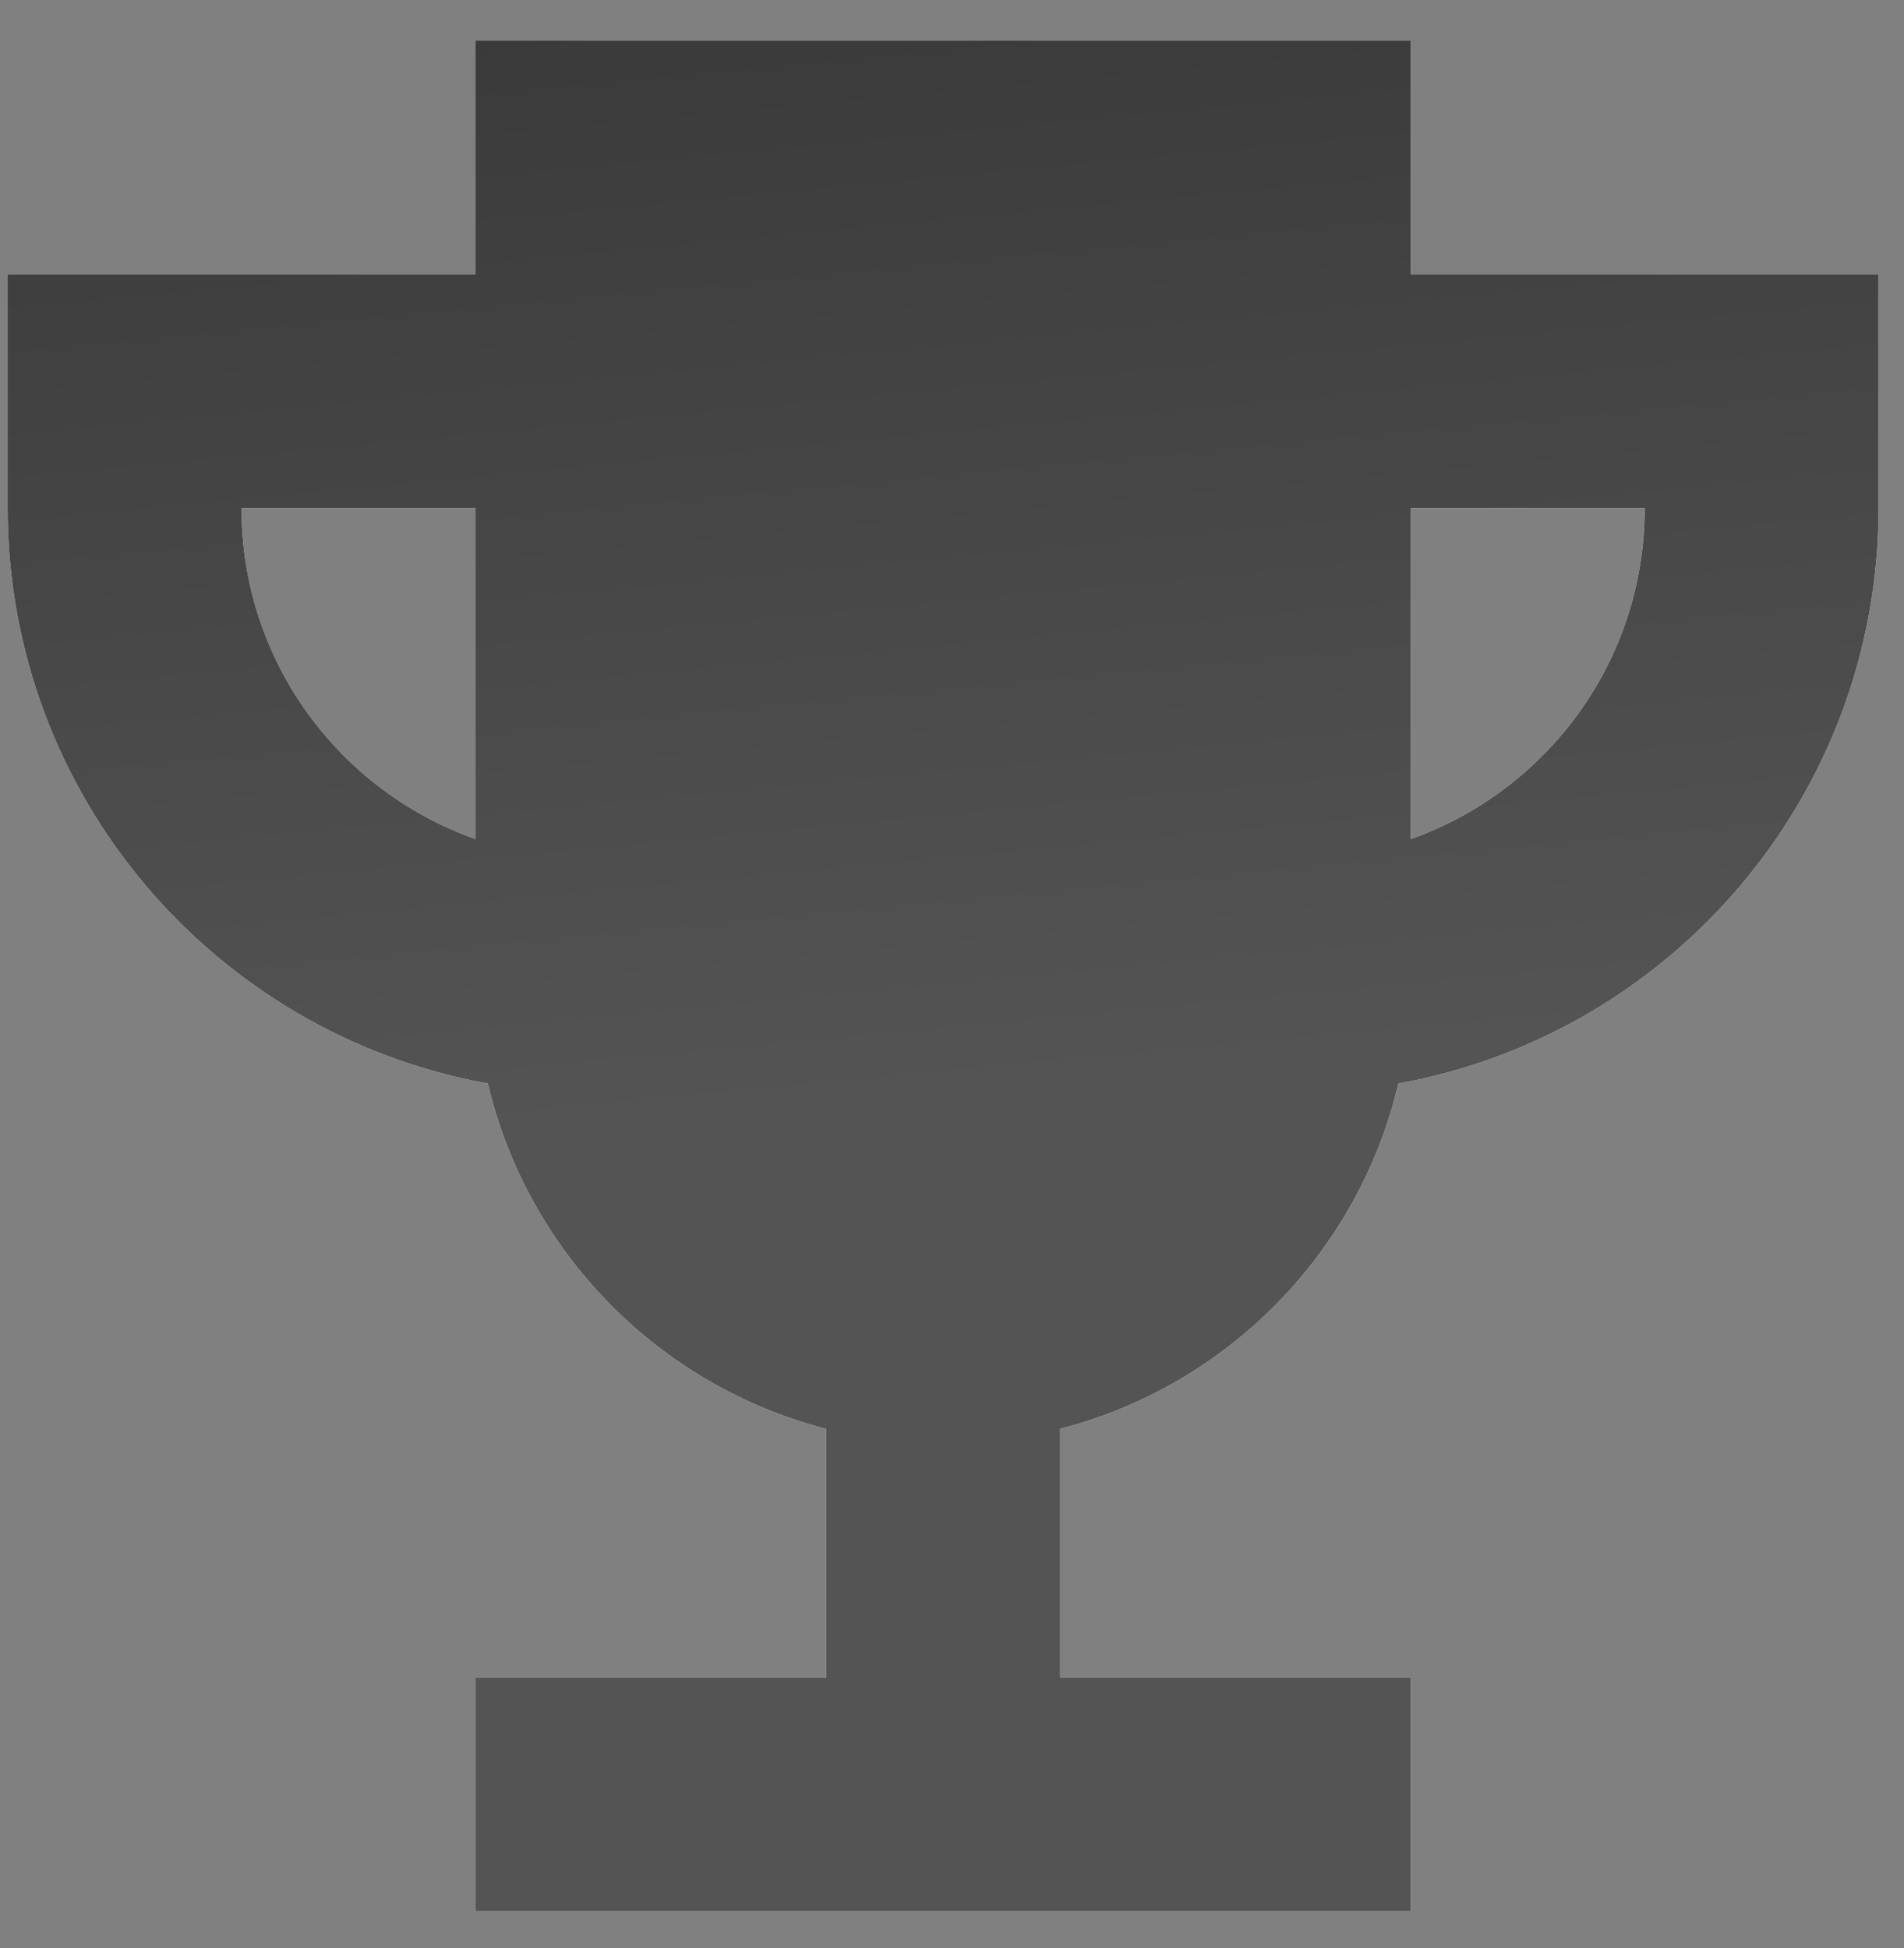
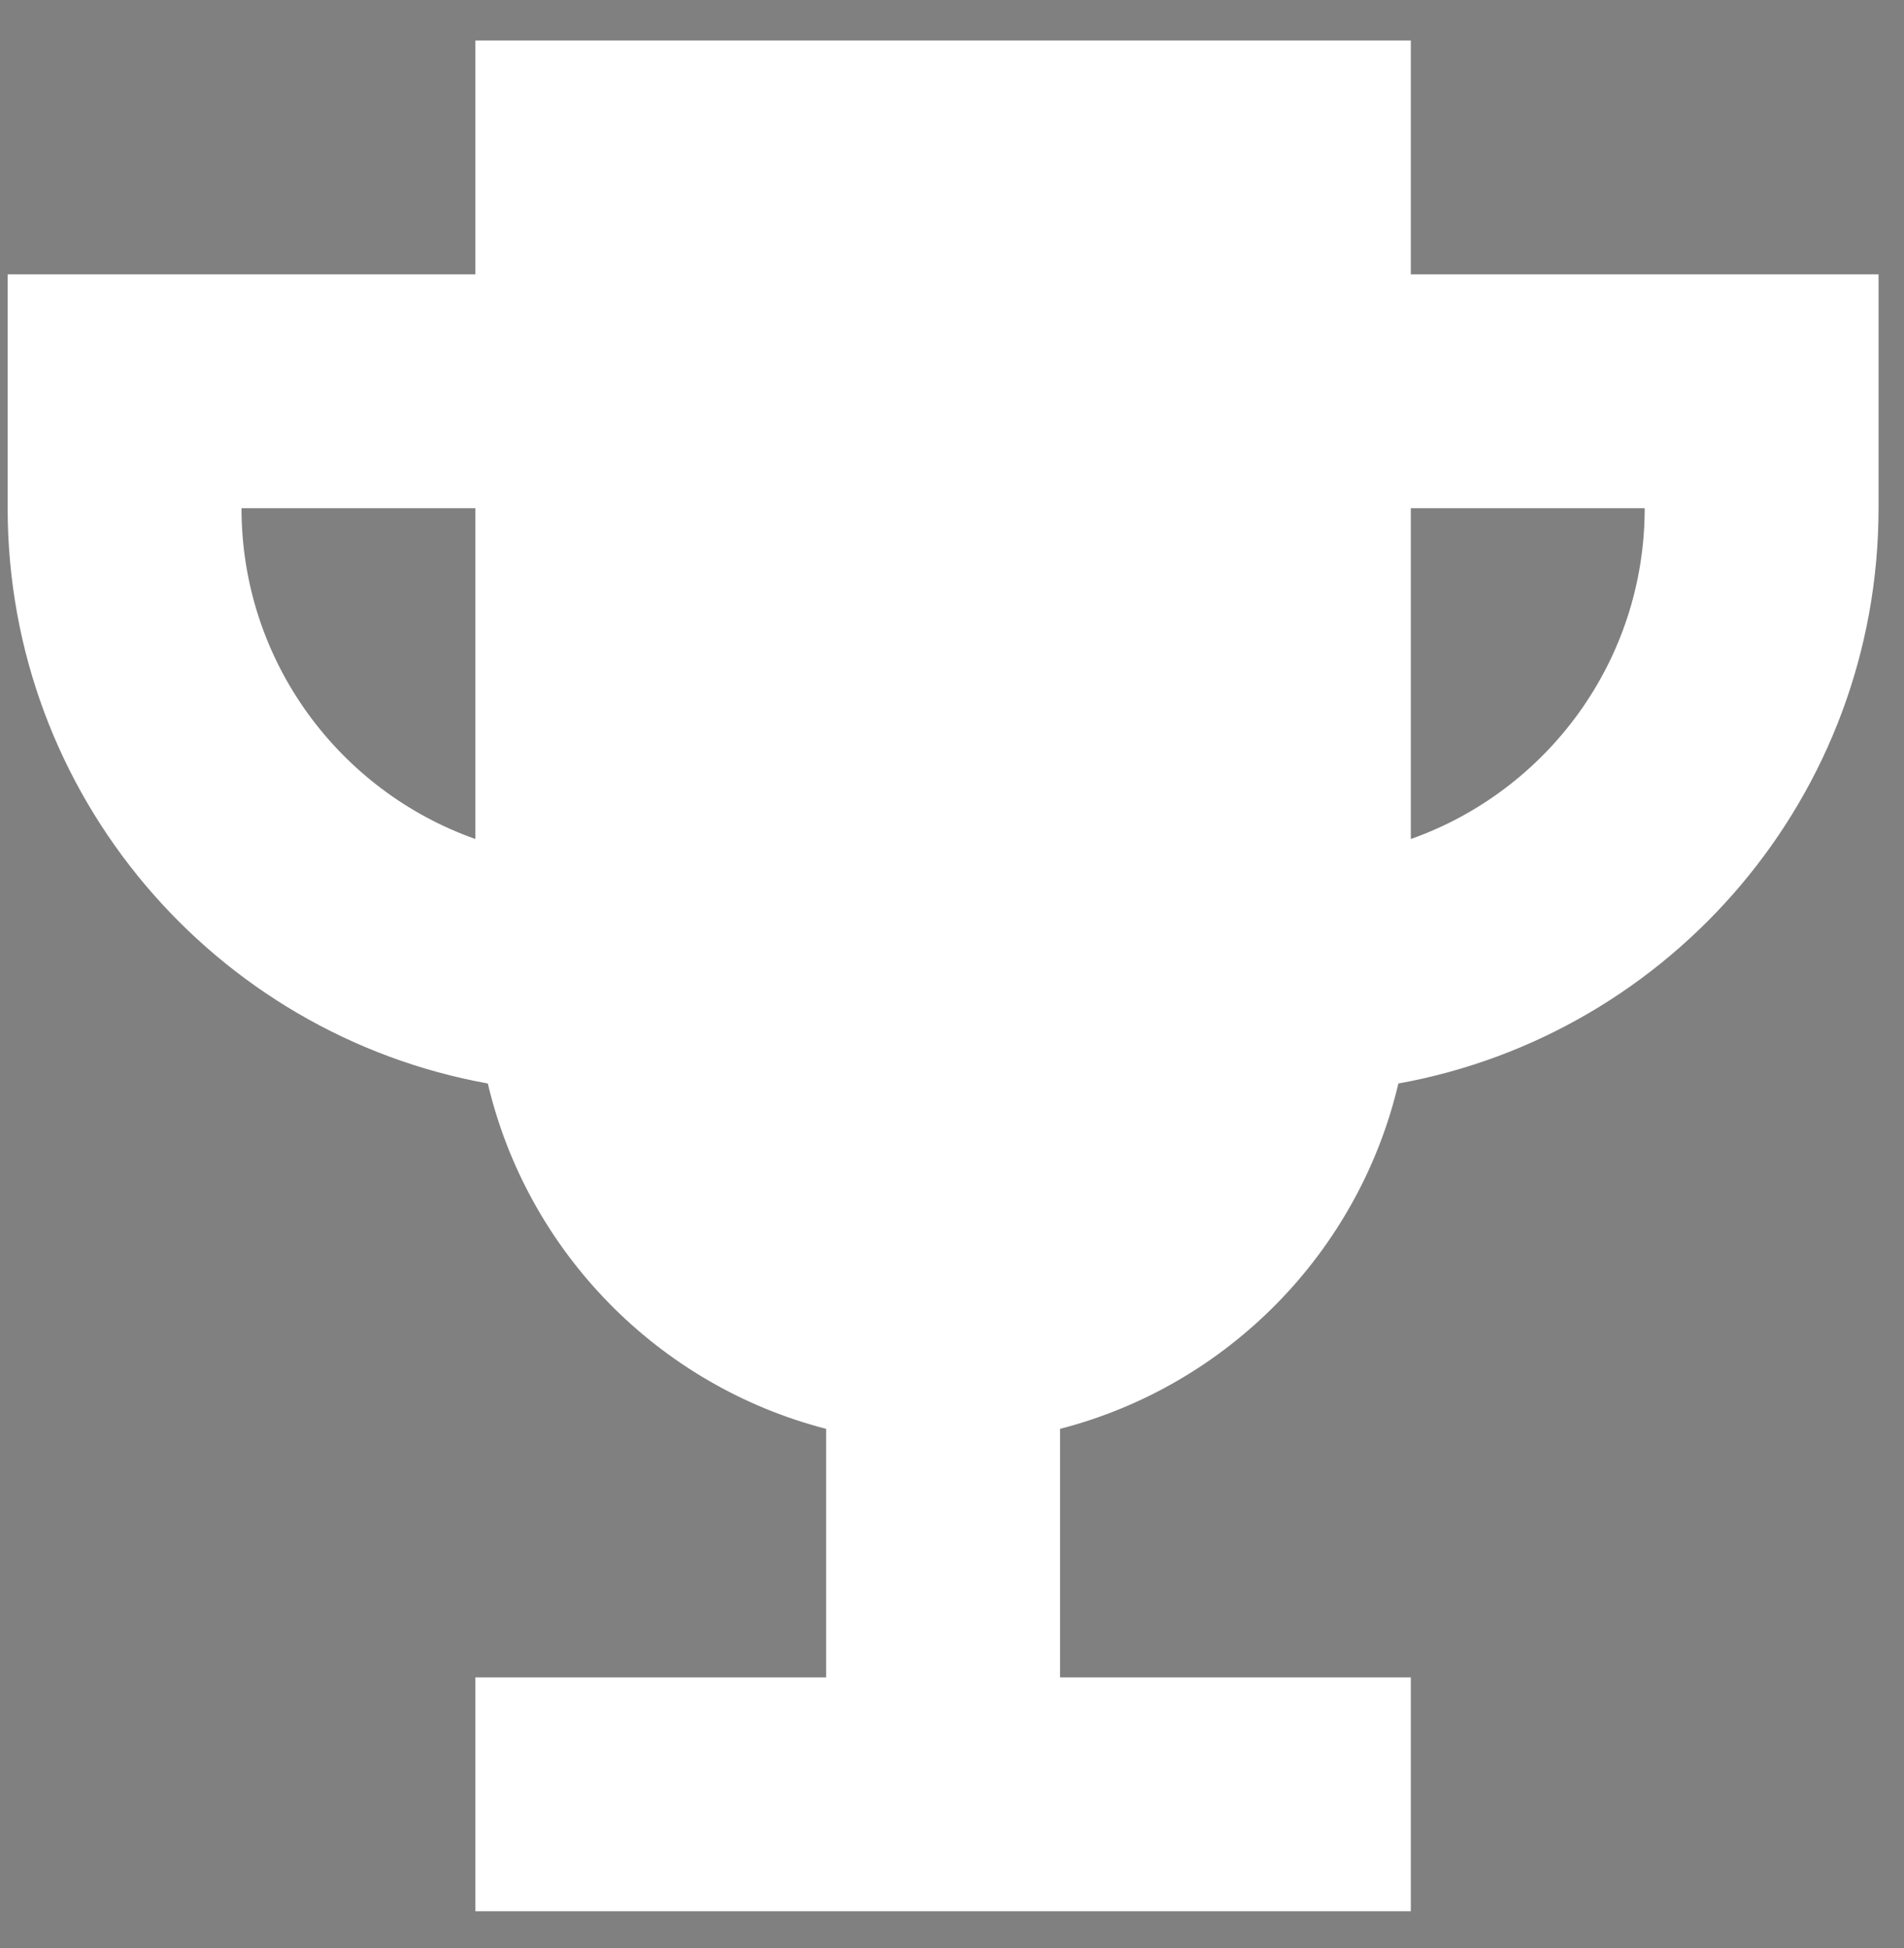
<svg xmlns="http://www.w3.org/2000/svg" width="43" height="44" viewBox="0 0 43 44" fill="none">
  <rect x="0" y="0" width="43" height="44" fill="#808080" stroke="none" />
  <path fill-rule="evenodd" clip-rule="evenodd" d="M10.736 0.915H31.862V6.197H42.425V11.478C42.425 17.965 37.748 23.359 31.581 24.472C30.684 28.283 27.721 31.298 23.94 32.272V37.886H31.862V43.167H10.736V37.886H18.658V32.272C14.877 31.298 11.915 28.283 11.017 24.472C4.851 23.359 0.173 17.965 0.173 11.478V6.197H10.736V0.915ZM31.862 18.95V11.478H37.144C37.144 14.928 34.939 17.862 31.862 18.95ZM10.736 11.478H5.454C5.454 14.928 7.659 17.862 10.736 18.95V11.478Z" fill="white" />
-   <path fill-rule="evenodd" clip-rule="evenodd" d="M10.736 0.915H31.862V6.197H42.425V11.478C42.425 17.965 37.748 23.359 31.581 24.472C30.684 28.283 27.721 31.298 23.94 32.272V37.886H31.862V43.167H10.736V37.886H18.658V32.272C14.877 31.298 11.915 28.283 11.017 24.472C4.851 23.359 0.173 17.965 0.173 11.478V6.197H10.736V0.915ZM31.862 18.95V11.478H37.144C37.144 14.928 34.939 17.862 31.862 18.95ZM10.736 11.478H5.454C5.454 14.928 7.659 17.862 10.736 18.95V11.478Z" fill="url(#paint0_linear_1131_1336)" />
  <defs>
    <linearGradient id="paint0_linear_1131_1336" x1="8.204" y1="0.915" x2="10.556" y2="25.671" gradientUnits="userSpaceOnUse">
      <stop stop-color="#3A3A3A" />
      <stop offset="1" stop-color="#545454" />
    </linearGradient>
  </defs>
</svg>